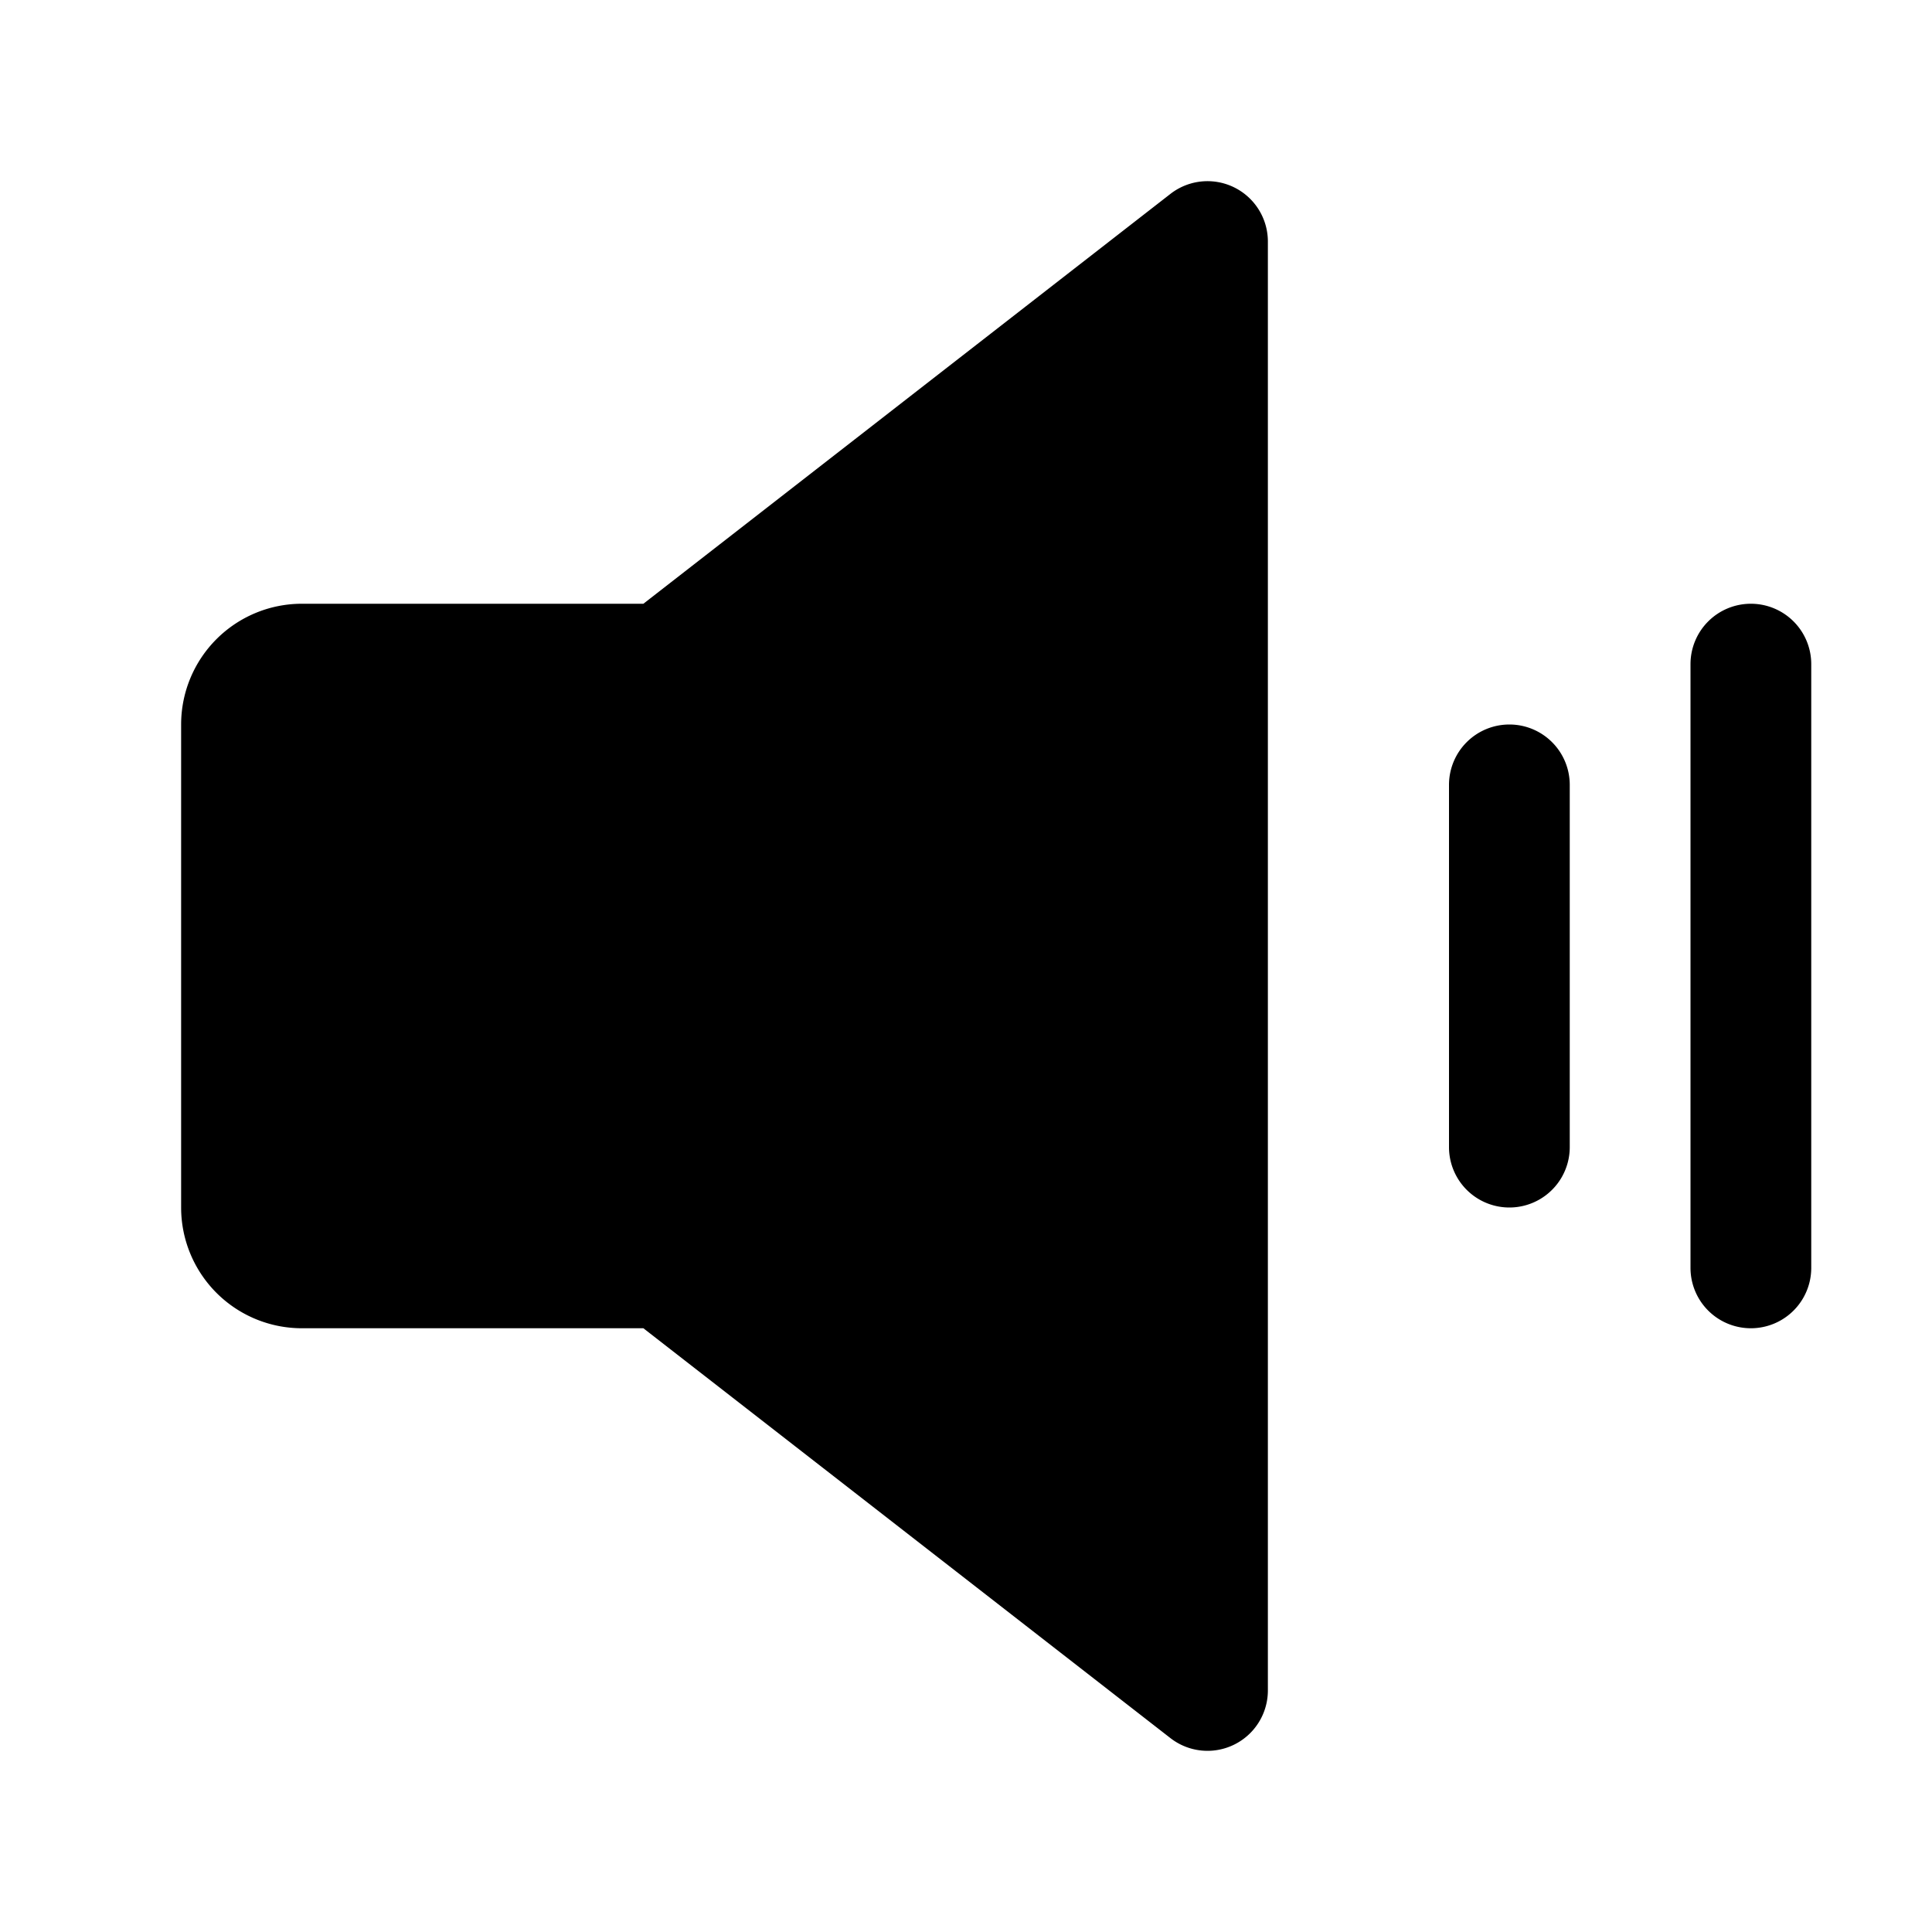
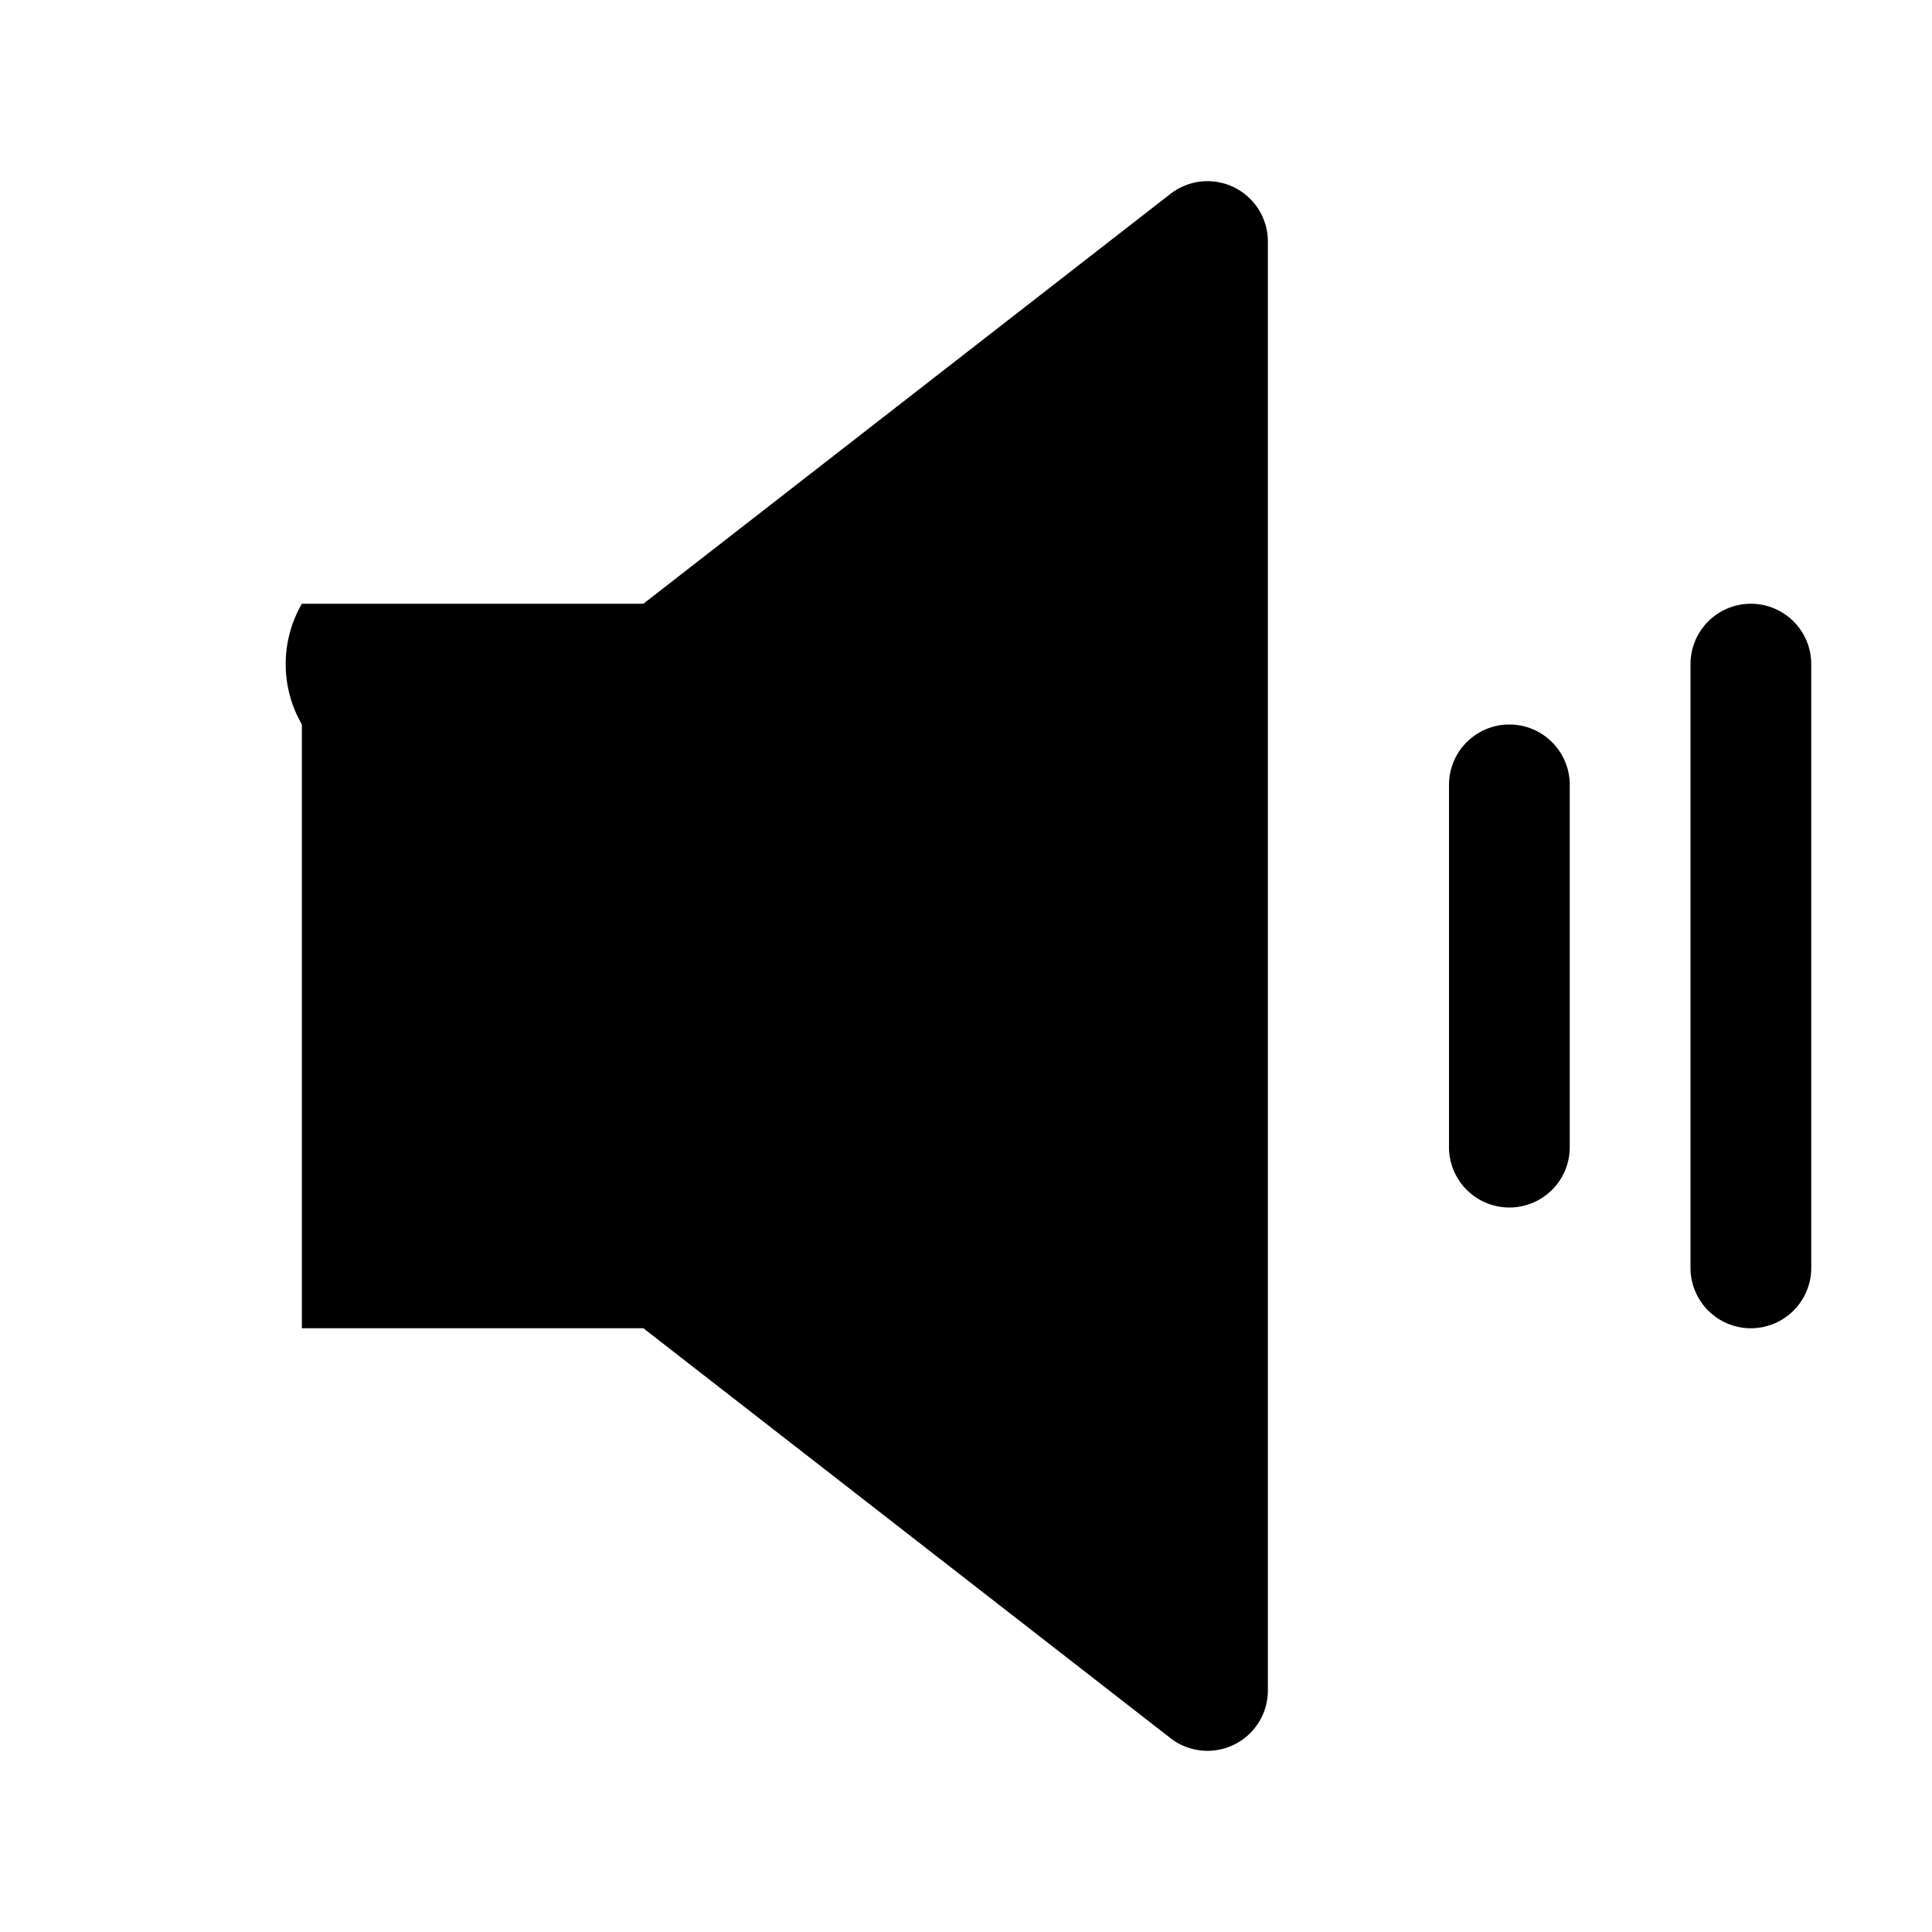
<svg xmlns="http://www.w3.org/2000/svg" viewBox="0 0 256 256" fill="currentColor">
-   <path d="M168,32V224a8,8,0,0,1-12.91,6.31L85.25,176H40a16,16,0,0,1-16-16V96A16,16,0,0,1,40,80H85.25l69.84-54.31A8,8,0,0,1,168,32Zm32,64a8,8,0,0,0-8,8v48a8,8,0,0,0,16,0V104A8,8,0,0,0,200,96Zm32-16a8,8,0,0,0-8,8v80a8,8,0,0,0,16,0V88A8,8,0,0,0,232,80Z" />
+   <path d="M168,32V224a8,8,0,0,1-12.91,6.31L85.25,176H40V96A16,16,0,0,1,40,80H85.25l69.84-54.31A8,8,0,0,1,168,32Zm32,64a8,8,0,0,0-8,8v48a8,8,0,0,0,16,0V104A8,8,0,0,0,200,96Zm32-16a8,8,0,0,0-8,8v80a8,8,0,0,0,16,0V88A8,8,0,0,0,232,80Z" />
</svg>